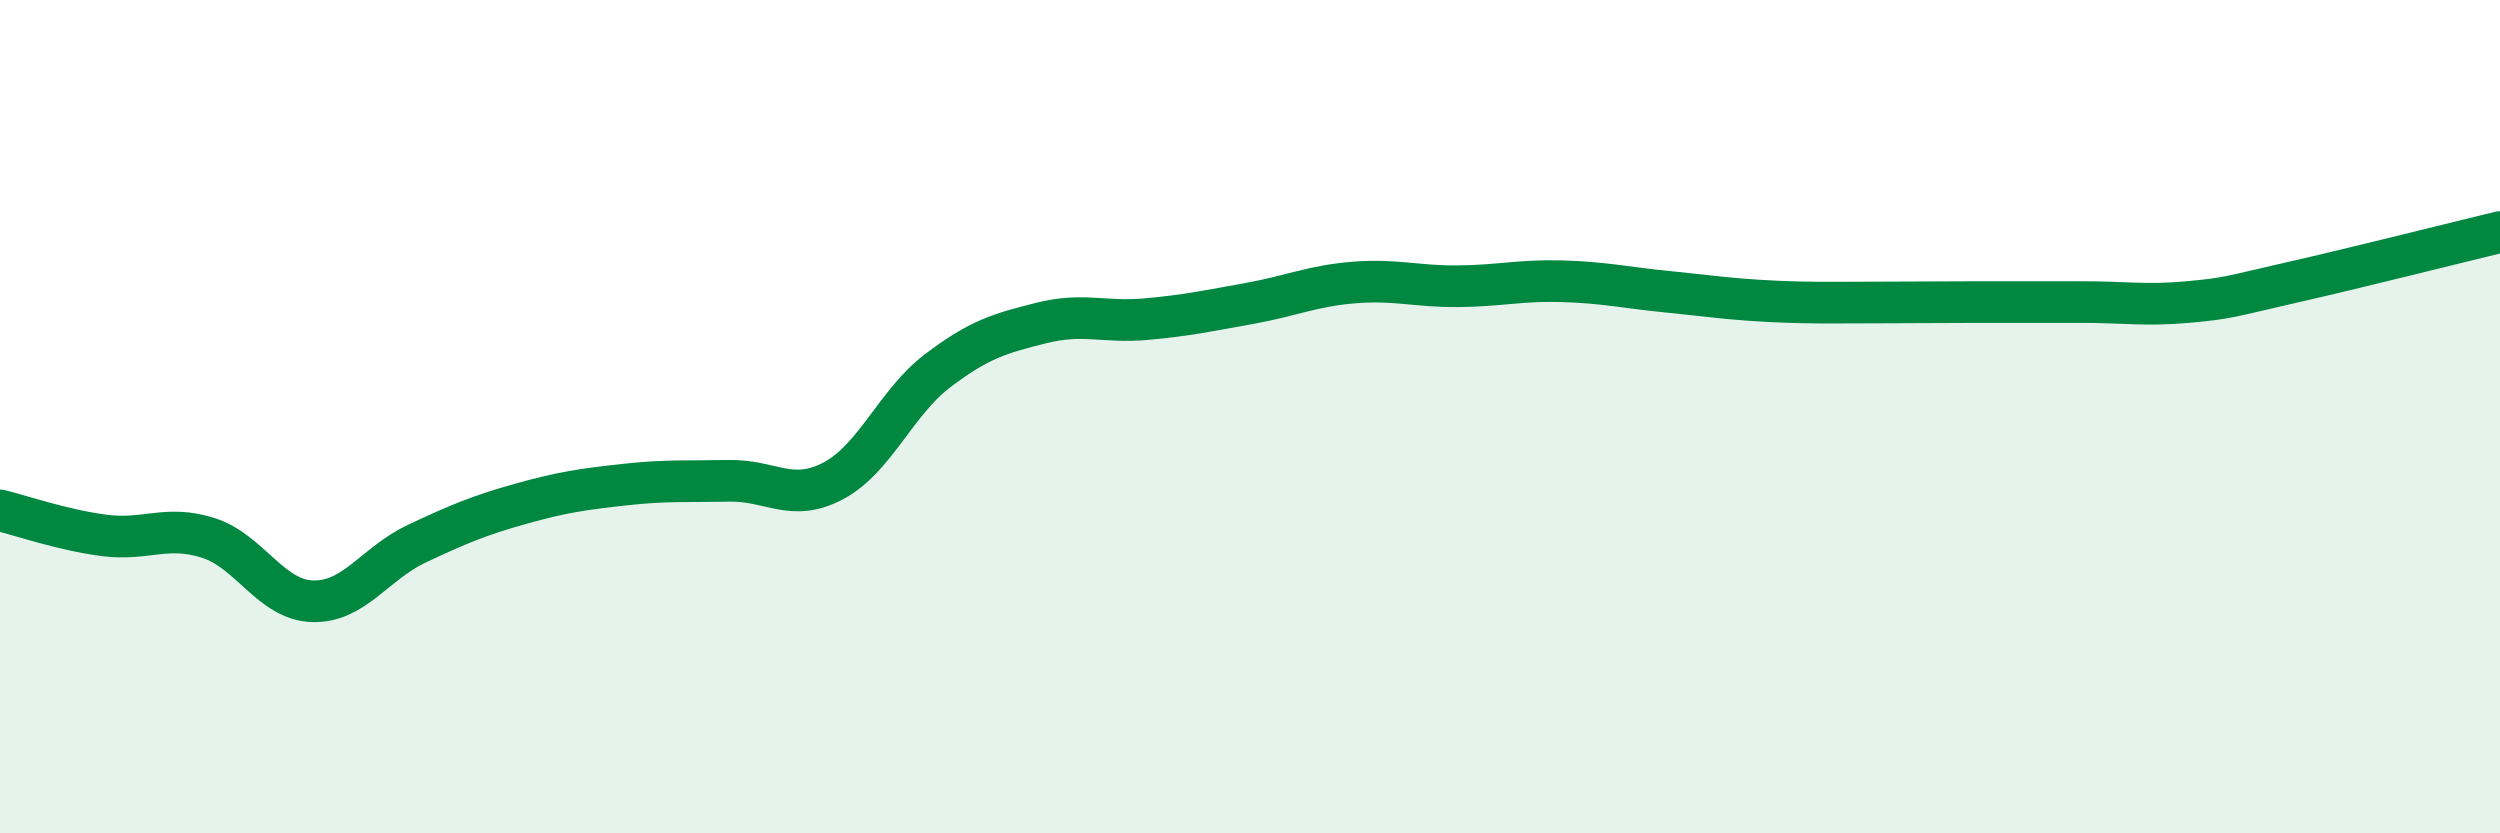
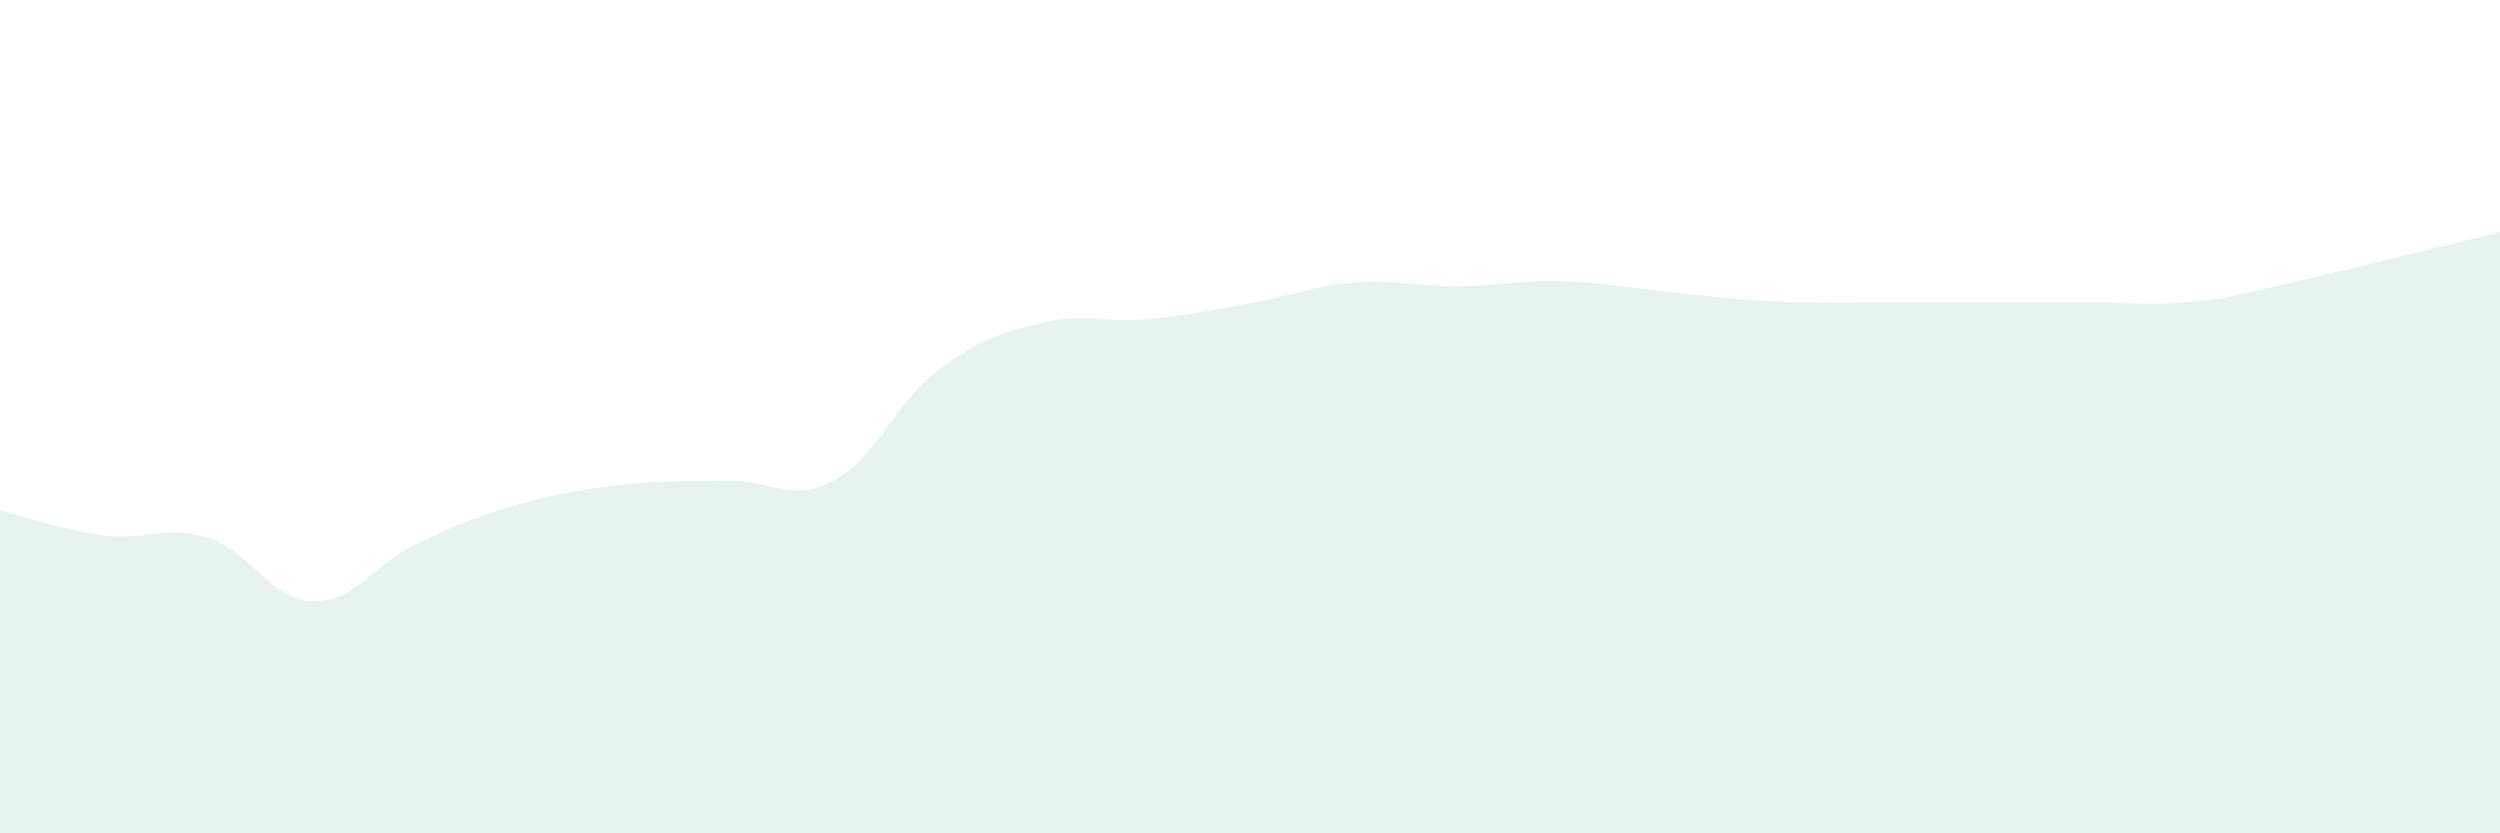
<svg xmlns="http://www.w3.org/2000/svg" width="60" height="20" viewBox="0 0 60 20">
  <path d="M 0,12.25 C 0.5,12.37 1.5,12.72 2.5,12.85 C 3.5,12.98 4,12.59 5,12.91 C 6,13.23 6.5,14.4 7.5,14.43 C 8.5,14.46 9,13.52 10,13.05 C 11,12.58 11.5,12.37 12.5,12.09 C 13.5,11.81 14,11.74 15,11.63 C 16,11.52 16.5,11.56 17.5,11.54 C 18.5,11.52 19,12.07 20,11.54 C 21,11.01 21.5,9.66 22.5,8.9 C 23.5,8.14 24,8 25,7.75 C 26,7.5 26.5,7.75 27.5,7.66 C 28.5,7.57 29,7.46 30,7.28 C 31,7.1 31.5,6.86 32.5,6.78 C 33.5,6.7 34,6.88 35,6.87 C 36,6.86 36.5,6.72 37.5,6.75 C 38.5,6.78 39,6.9 40,7 C 41,7.1 41.5,7.18 42.5,7.23 C 43.5,7.28 44,7.26 45,7.26 C 46,7.26 46.5,7.25 47.5,7.25 C 48.5,7.25 49,7.25 50,7.25 C 51,7.25 51.5,7.34 52.5,7.25 C 53.5,7.16 53.5,7.12 55,6.78 C 56.5,6.44 59,5.81 60,5.57L60 20L0 20Z" fill="#008740" opacity="0.1" stroke-linecap="round" stroke-linejoin="round" />
-   <path d="M 0,12.25 C 0.5,12.37 1.5,12.72 2.5,12.85 C 3.5,12.98 4,12.59 5,12.91 C 6,13.23 6.5,14.4 7.5,14.43 C 8.5,14.46 9,13.52 10,13.05 C 11,12.58 11.5,12.37 12.5,12.09 C 13.5,11.81 14,11.74 15,11.63 C 16,11.52 16.5,11.56 17.5,11.54 C 18.5,11.52 19,12.07 20,11.54 C 21,11.01 21.5,9.66 22.5,8.9 C 23.5,8.14 24,8 25,7.75 C 26,7.5 26.5,7.75 27.5,7.66 C 28.5,7.57 29,7.46 30,7.28 C 31,7.1 31.5,6.86 32.5,6.78 C 33.5,6.7 34,6.88 35,6.87 C 36,6.86 36.5,6.72 37.5,6.75 C 38.5,6.78 39,6.9 40,7 C 41,7.1 41.5,7.18 42.5,7.23 C 43.5,7.28 44,7.26 45,7.26 C 46,7.26 46.5,7.25 47.5,7.25 C 48.5,7.25 49,7.25 50,7.25 C 51,7.25 51.5,7.34 52.5,7.25 C 53.5,7.16 53.5,7.12 55,6.78 C 56.5,6.44 59,5.81 60,5.57" stroke="#008740" stroke-width="1" fill="none" stroke-linecap="round" stroke-linejoin="round" />
</svg>